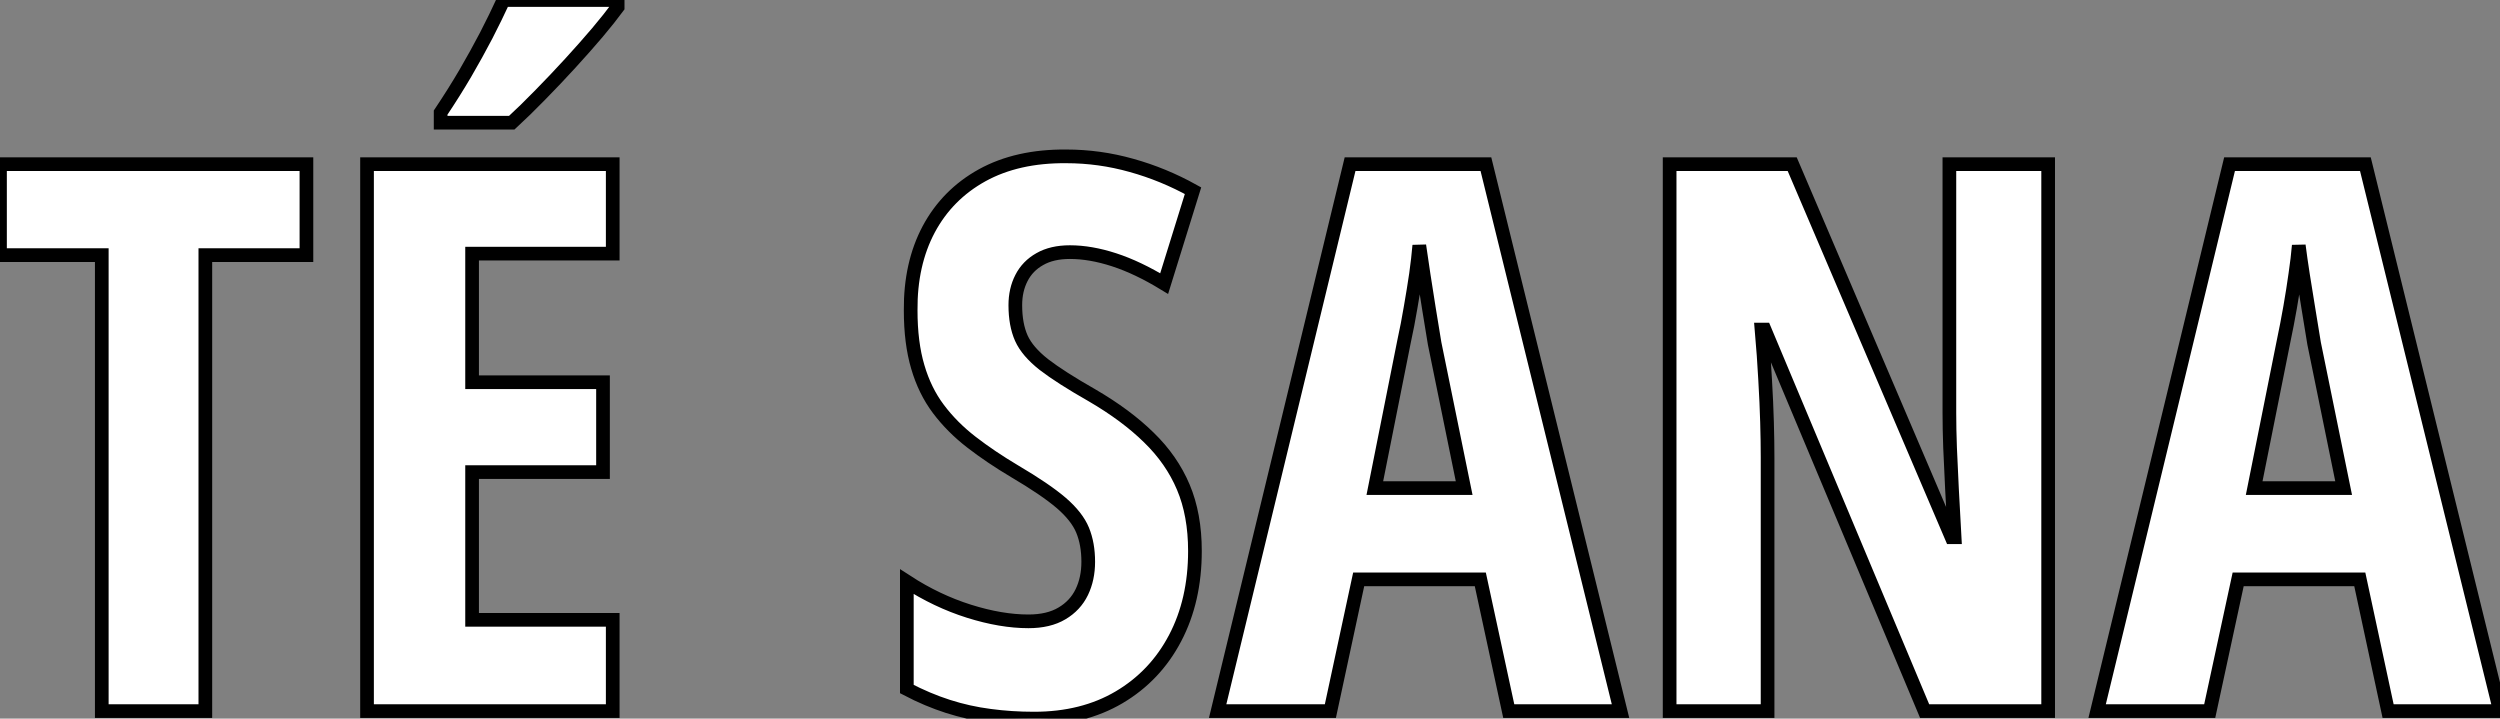
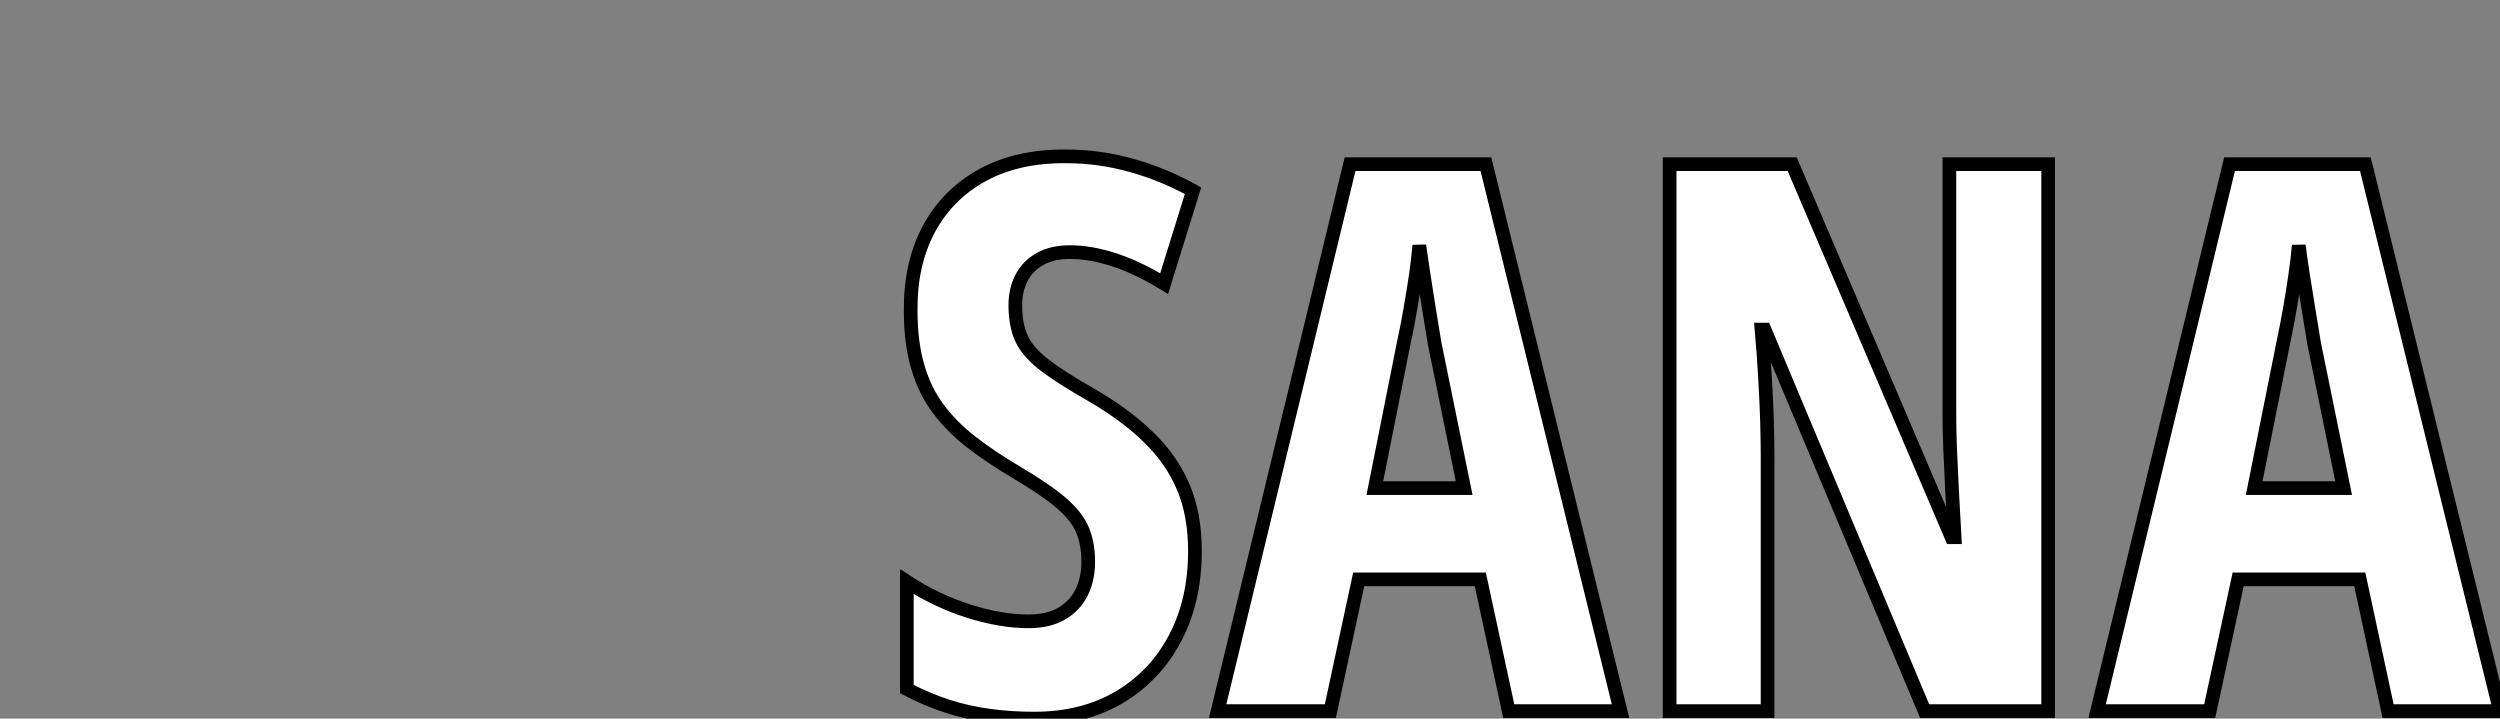
<svg xmlns="http://www.w3.org/2000/svg" viewBox="0.79 -51.98 182.75 52.53">
  <rect x="0.79" y="-51.98" width="182.75" height="52.53" fill="#808080" stroke="none" />
-   <path d="M15.80-33.33L15.80 0L8.23 0L8.23-33.33L0.79-33.33L0.79-39.98L23.19-39.98L23.19-33.33L15.80-33.33ZM45.58-6.67L45.58 0L27.62 0L27.62-39.98L45.58-39.98L45.58-33.44L35.30-33.44L35.30-24.04L44.87-24.04L44.87-17.47L35.30-17.47L35.30-6.67L45.58-6.67ZM37.60-51.98L45.94-51.98L45.94-51.46Q45.36-50.67 44.46-49.60Q43.56-48.54 42.48-47.36Q41.40-46.18 40.29-45.05Q39.18-43.91 38.20-43.01L38.20-43.01L33.00-43.01L33.00-43.75Q33.99-45.23 34.81-46.63Q35.63-48.04 36.33-49.38Q37.02-50.72 37.60-51.98L37.60-51.98Z" fill="white" stroke="black" transform="scale(1,1)" />
  <path d="M88.14-11.70L88.14-11.70Q88.14-8.09 86.69-5.33Q85.24-2.57 82.60-1.01Q79.96 0.55 76.38 0.55L76.38 0.55Q74.71 0.55 73.15 0.34Q71.59 0.14 70.09-0.34Q68.59-0.82 67.08-1.61L67.08-1.61L67.08-9.46Q69.27-8.04 71.62-7.30Q73.97-6.56 75.97-6.56L75.97-6.56Q77.45-6.56 78.42-7.14Q79.39-7.71 79.87-8.70Q80.34-9.68 80.34-10.91L80.34-10.91Q80.34-12.22 79.93-13.22Q79.52-14.22 78.36-15.22Q77.20-16.21 74.96-17.53L74.96-17.53Q73.21-18.57 71.80-19.66Q70.39-20.75 69.39-22.08Q68.39-23.41 67.88-25.16Q67.36-26.91 67.36-29.29L67.36-29.29Q67.33-32.68 68.68-35.22Q70.04-37.76 72.59-39.17Q75.15-40.58 78.73-40.55L78.73-40.55Q81.16-40.55 83.50-39.89Q85.84-39.24 88-38.04L88-38.04L85.89-31.25Q83.95-32.43 82.23-32.99Q80.51-33.55 79.00-33.55L79.00-33.55Q77.69-33.55 76.80-33.04Q75.91-32.54 75.46-31.66Q75.01-30.79 75.01-29.67L75.01-29.67Q75.01-28.25 75.45-27.26Q75.89-26.28 77.10-25.33Q78.32-24.39 80.62-23.08L80.62-23.08Q83.11-21.63 84.77-20.00Q86.44-18.38 87.29-16.37Q88.14-14.36 88.14-11.70ZM119.25 0L111.08 0L109-9.63L100.11-9.63L98.04 0L89.80 0L99.48-39.98L109.41-39.98L119.25 0ZM101.29-16.30L107.82-16.30L105.66-26.88Q105.45-28.19 105.24-29.45Q105.04-30.71 104.86-31.87Q104.68-33.03 104.54-34.04L104.54-34.04Q104.46-33.09 104.30-31.94Q104.13-30.79 103.91-29.53Q103.70-28.27 103.42-26.99L103.42-26.99L101.29-16.30ZM150.51-39.98L150.51 0L141.48 0L129.78-27.89L129.56-27.89Q129.73-25.95 129.82-24.24Q129.92-22.53 129.96-21.11Q130-19.69 130-18.54L130-18.54L130 0L122.84 0L122.84-39.98L131.80-39.98L143.45-12.71L143.67-12.71Q143.56-14.60 143.48-16.23Q143.40-17.86 143.34-19.25Q143.29-20.64 143.29-21.79L143.29-21.79L143.29-39.98L150.51-39.98ZM183.54 0L175.36 0L173.29-9.63L164.40-9.63L162.32 0L154.09 0L163.77-39.98L173.70-39.98L183.54 0ZM165.57-16.30L172.11-16.30L169.95-26.88Q169.73-28.19 169.53-29.45Q169.32-30.71 169.14-31.87Q168.96-33.03 168.83-34.04L168.83-34.04Q168.75-33.09 168.58-31.94Q168.42-30.79 168.20-29.53Q167.98-28.27 167.71-26.99L167.71-26.99L165.57-16.30Z" fill="white" stroke="black" transform="scale(1,1)" />
</svg>